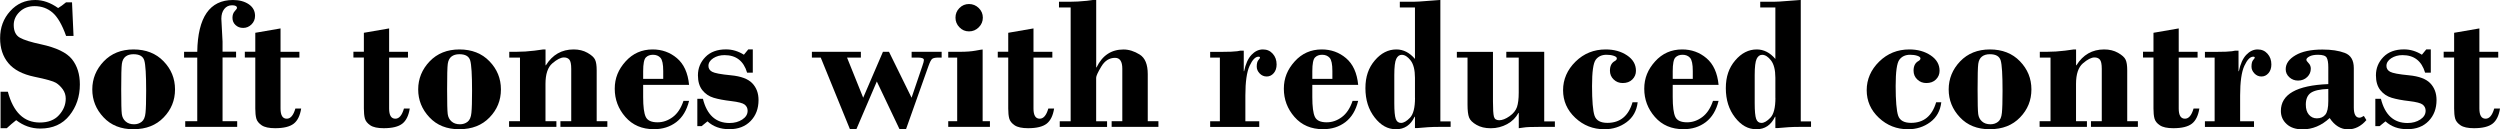
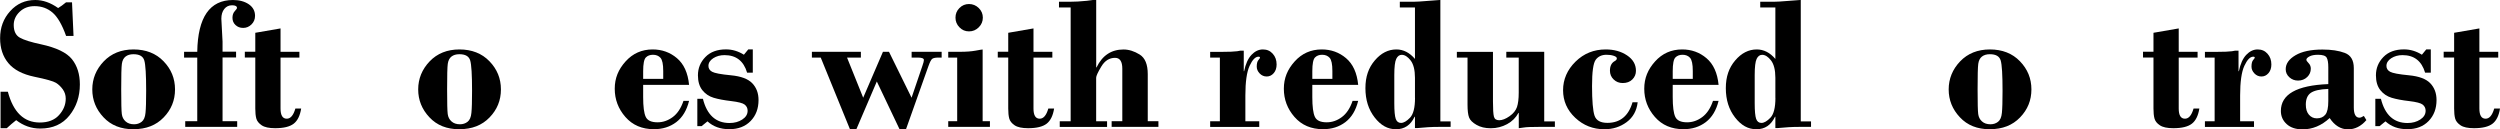
<svg xmlns="http://www.w3.org/2000/svg" id="_レイヤー_2" data-name="レイヤー 2" viewBox="0 0 497.08 25.7">
  <defs>
    <style>
      .cls-1 {
        isolation: isolate;
      }
    </style>
  </defs>
  <g id="_レイヤー_2-2" data-name=" レイヤー 2">
    <g id="_レイヤー_1-2" data-name=" レイヤー 1-2">
      <g class="cls-1">
        <g class="cls-1">
          <path d="M14.32.46l.3,6.68h-1.48c-.78-2.2-1.67-3.74-2.66-4.61-1-.87-2.2-1.31-3.61-1.31-1.2,0-2.19.38-2.97,1.13-.78.75-1.17,1.63-1.17,2.62,0,1.22.41,2.07,1.22,2.52.82.46,2.22.9,4.21,1.32,3.05.66,5.1,1.65,6.15,2.96,1.05,1.32,1.57,2.99,1.57,5.02,0,2.39-.69,4.44-2.07,6.17-1.38,1.73-3.31,2.6-5.8,2.6-1.77,0-3.36-.56-4.79-1.67-.69.54-1.32,1.08-1.87,1.6H.11v-7.25h1.45c1.09,4.08,3.2,6.12,6.35,6.12,1.66,0,2.93-.49,3.82-1.47.89-.98,1.34-2.07,1.34-3.28,0-.68-.19-1.29-.58-1.84-.39-.54-.84-.98-1.36-1.3-.52-.32-1.95-.73-4.3-1.21-2.35-.49-4.07-1.39-5.17-2.71s-1.64-2.97-1.64-4.95c0-2.13.67-3.92,2.01-5.39C3.35.74,5.02,0,7.02,0c1.52,0,3.03.53,4.54,1.6.48-.28,1-.66,1.56-1.13h1.21Z" />
          <path d="M26.54,25.7c-2.49,0-4.48-.79-5.96-2.38-1.49-1.58-2.23-3.43-2.23-5.54s.76-3.99,2.27-5.57,3.49-2.38,5.93-2.38,4.46.78,5.97,2.35c1.52,1.57,2.28,3.43,2.28,5.6s-.75,4.01-2.26,5.57c-1.5,1.56-3.5,2.34-5.99,2.34ZM26.54,10.78c-.66,0-1.19.16-1.58.47-.4.31-.64.8-.73,1.45-.09.65-.13,2.34-.13,5.07s.04,4.29.12,4.9c.08.61.33,1.1.75,1.47.42.38.98.57,1.69.57.57,0,1.07-.16,1.5-.49.43-.33.69-.92.77-1.78.09-.86.13-2.32.13-4.37,0-3.2-.12-5.22-.37-6.05-.25-.83-.96-1.24-2.14-1.24Z" />
          <path d="M44.25,11.45v12.65h2.91v1.13h-10.33v-1.13h2.39v-12.65h-2.62v-1.15h2.62c.11-6.87,2.48-10.3,7.11-10.3,1.26,0,2.31.29,3.14.85.83.57,1.24,1.34,1.24,2.3,0,.68-.24,1.25-.71,1.71-.47.46-1.02.69-1.65.69s-1.11-.19-1.52-.57c-.41-.38-.61-.86-.61-1.44,0-.54.15-.98.45-1.31.3-.33.45-.54.45-.64,0-.36-.33-.54-.98-.54s-1.16.25-1.55.74c-.39.5-.58,1.14-.58,1.93l.24,4.56v2h2.69v1.15h-2.69Z" />
          <path d="M55.78,5.66v4.64h3.75v1.15h-3.75v10.13c0,1.35.41,2.02,1.24,2.02.75,0,1.32-.67,1.71-2.02h1.15c-.22,1.41-.72,2.42-1.48,3.01-.77.6-2,.9-3.69.9-1.21,0-2.11-.19-2.68-.58s-.93-.83-1.07-1.35c-.14-.52-.2-1.18-.2-1.99v-10.13h-2.08v-1.15h2.08v-3.77l5.03-.87Z" />
-           <path d="M77.37,5.66v4.64h3.75v1.15h-3.75v10.13c0,1.35.41,2.02,1.24,2.02.75,0,1.32-.67,1.71-2.02h1.15c-.22,1.41-.72,2.42-1.48,3.01-.77.6-2,.9-3.69.9-1.21,0-2.11-.19-2.68-.58s-.93-.83-1.07-1.35c-.14-.52-.2-1.18-.2-1.99v-10.13h-2.08v-1.15h2.08v-3.77l5.03-.87Z" />
          <path d="M91.34,25.7c-2.49,0-4.48-.79-5.96-2.38-1.49-1.58-2.23-3.43-2.23-5.54s.76-3.99,2.27-5.57,3.49-2.38,5.93-2.38,4.46.78,5.97,2.35c1.52,1.57,2.28,3.43,2.28,5.6s-.75,4.01-2.26,5.57c-1.5,1.56-3.5,2.34-5.99,2.34ZM91.34,10.78c-.66,0-1.19.16-1.58.47-.4.31-.64.8-.73,1.45-.09.65-.13,2.34-.13,5.07s.04,4.29.12,4.9c.08.61.33,1.1.75,1.47.42.38.98.57,1.69.57.57,0,1.07-.16,1.5-.49.43-.33.69-.92.77-1.78.09-.86.13-2.32.13-4.37,0-3.2-.12-5.22-.37-6.05-.25-.83-.96-1.24-2.14-1.24Z" />
-           <path d="M108.47,9.83v3.15h.07c1.31-2.1,3.15-3.15,5.51-3.15,1.05,0,1.97.22,2.76.67.79.45,1.3.9,1.51,1.37.22.46.32,1.17.32,2.11v10.12h2.12v1.13h-9.33v-1.13h2.15v-10.41c0-.94-.13-1.55-.38-1.84-.25-.29-.61-.43-1.07-.43-.62,0-1.39.39-2.3,1.17-.92.78-1.37,2.15-1.37,4.11v7.4h2.17v1.13h-9.41v-1.13h2.17v-12.65h-2.13v-1.15h1.36c1.23,0,2.44-.08,3.65-.23l1.66-.23h.54Z" />
          <path d="M137.01,16.88h-9.13v2.42c0,1.9.17,3.21.51,3.93.34.73,1.12,1.09,2.35,1.09,1.08,0,2.08-.35,3.02-1.04.93-.69,1.65-1.77,2.14-3.23h1.11c-.46,1.88-1.31,3.29-2.54,4.23-1.24.94-2.72,1.41-4.45,1.41-2.36,0-4.25-.81-5.67-2.43-1.42-1.62-2.12-3.49-2.12-5.61s.72-3.84,2.15-5.43c1.43-1.59,3.23-2.39,5.38-2.39,1.86,0,3.47.58,4.84,1.74,1.37,1.16,2.18,2.93,2.41,5.31ZM127.88,15.68h3.99v-1.56c0-1.35-.18-2.22-.55-2.63-.37-.4-.86-.6-1.49-.6-.59,0-1.07.18-1.42.54-.35.36-.53,1.27-.53,2.73v1.52Z" />
          <path d="M149.68,9.83v4.62h-1.13c-.69-2.33-2.19-3.49-4.49-3.49-.87,0-1.61.21-2.25.62-.63.42-.95.92-.95,1.52,0,.51.24.9.73,1.17.49.27,1.73.51,3.74.7s3.42.72,4.25,1.59c.83.87,1.24,1.98,1.24,3.33,0,1.7-.52,3.09-1.57,4.17-1.05,1.08-2.46,1.63-4.24,1.63s-3.2-.52-4.34-1.56l-1.17.95h-.85v-5.44h1.11c.8,3.22,2.57,4.82,5.29,4.82.98,0,1.82-.23,2.53-.69.71-.46,1.07-1.04,1.07-1.75,0-.5-.19-.9-.57-1.21-.38-.31-1.27-.54-2.69-.71s-2.58-.38-3.5-.66c-.92-.28-1.66-.78-2.25-1.52-.58-.74-.87-1.72-.87-2.94,0-1.41.49-2.62,1.48-3.64.99-1.02,2.36-1.52,4.1-1.52,1.24,0,2.42.35,3.56,1.06l.87-1.06h.87Z" />
          <path d="M161.43,10.3h9.74v1.15h-2.75l3.21,7.98,3.93-9.13h1.2l4.49,9.13,2.17-6.39c.19-.53.28-.9.28-1.11,0-.32-.4-.48-1.18-.48h-1.26v-1.15h5.97v1.15h-.69c-.58,0-.98.09-1.2.26-.22.17-.47.68-.77,1.52l-4.43,12.47h-1.28l-4.52-9.5-4.07,9.5h-1.27l-5.81-14.25h-1.76v-1.15Z" />
          <path d="M195.38,9.83v14.27h1.45v1.13h-8.29v-1.13h1.78v-12.65h-1.78v-1.15h2.36c1.22,0,2.25-.08,3.08-.23.83-.16,1.3-.23,1.41-.23ZM189.98,3.51c0-.75.26-1.39.79-1.92.53-.53,1.16-.79,1.9-.79s1.4.27,1.94.8c.54.53.81,1.17.81,1.91s-.27,1.38-.81,1.92c-.54.54-1.18.81-1.94.81s-1.38-.27-1.9-.81c-.53-.54-.79-1.18-.79-1.92Z" />
          <path d="M205.49,5.66v4.64h3.75v1.15h-3.75v10.13c0,1.35.41,2.02,1.24,2.02.75,0,1.32-.67,1.71-2.02h1.15c-.22,1.41-.72,2.42-1.48,3.01-.77.6-2,.9-3.69.9-1.21,0-2.11-.19-2.68-.58s-.93-.83-1.07-1.35c-.14-.52-.2-1.18-.2-1.99v-10.13h-2.08v-1.15h2.08v-3.77l5.03-.87Z" />
          <path d="M217.96,0v13.4h.07c1.15-2.38,2.94-3.56,5.36-3.56,1.06,0,2.13.33,3.21,1,1.08.67,1.61,1.97,1.61,3.9v9.36h2.12v1.13h-9.3v-1.13h2.12v-10.44c0-1.44-.48-2.16-1.43-2.16-1.14,0-2.05.57-2.74,1.72-.69,1.14-1.03,1.89-1.03,2.24v8.65h2.17v1.13h-9.41v-1.13h2.17V1.48h-2.32V.35h2.05c1.08,0,2.24-.06,3.48-.19l1.28-.17h.58Z" />
          <path d="M247.3,10.06v4.1h.07c.3-1.46.79-2.54,1.47-3.26.68-.71,1.43-1.07,2.26-1.07s1.46.29,1.97.86c.51.57.76,1.28.76,2.12,0,.72-.19,1.3-.58,1.74-.38.44-.85.66-1.39.66s-1.01-.2-1.4-.61c-.39-.41-.58-.86-.58-1.35,0-.62.11-1.05.33-1.3.22-.25.32-.41.32-.48,0-.14-.1-.2-.3-.2-.62,0-1.21.61-1.77,1.82-.56,1.21-.84,3.18-.84,5.91v5.11h2.76v1.13h-9.76v-1.13h1.93v-12.65h-1.93v-1.15h2.47c1.31,0,2.28-.04,2.89-.12l.67-.12h.65Z" />
          <path d="M270.06,16.88h-9.13v2.42c0,1.9.17,3.21.51,3.93.34.73,1.12,1.09,2.35,1.09,1.08,0,2.08-.35,3.01-1.04.93-.69,1.65-1.77,2.14-3.23h1.11c-.46,1.88-1.31,3.29-2.54,4.23-1.24.94-2.72,1.41-4.45,1.41-2.36,0-4.25-.81-5.67-2.43-1.42-1.62-2.12-3.49-2.12-5.61s.72-3.84,2.15-5.43c1.43-1.59,3.23-2.39,5.38-2.39,1.86,0,3.47.58,4.84,1.74,1.37,1.16,2.18,2.93,2.41,5.31ZM260.93,15.68h3.99v-1.56c0-1.35-.18-2.22-.55-2.63-.37-.4-.86-.6-1.49-.6-.59,0-1.07.18-1.42.54-.35.36-.53,1.27-.53,2.73v1.52Z" />
          <path d="M286.39,0v24.14h2.04v1.09h-2.33c-.76,0-1.46.02-2.12.06l-2.12.17h-.52v-2.25h-.07c-.79,1.66-2.02,2.49-3.69,2.49s-3.04-.78-4.26-2.35c-1.22-1.57-1.83-3.5-1.83-5.81s.62-4.06,1.86-5.52c1.24-1.46,2.67-2.19,4.3-2.19,1.38,0,2.62.63,3.69,1.89V1.48h-3.01V.35h2.65c.61,0,1.62-.06,3.04-.18,1.42-.12,2.21-.18,2.36-.18ZM281.34,19.46v-3.99c0-1.55-.29-2.7-.86-3.45-.58-.75-1.17-1.12-1.77-1.12-.47,0-.83.27-1.09.8-.26.53-.39,1.61-.39,3.23v5.59c0,1.55.1,2.59.29,3.12.19.53.54.8,1.05.8.53,0,1.13-.35,1.79-1.04.66-.69.99-2.01.99-3.94Z" />
          <path d="M307.04,10.3v13.84h2.12v1.09h-3.12c-1.56,0-2.57.04-3.03.12-.46.08-.81.13-1.03.14v-3.04h-.07c-.5.94-1.24,1.68-2.24,2.23-1,.54-2.08.82-3.24.82s-2.06-.22-2.85-.67c-.79-.45-1.28-.94-1.48-1.47-.21-.54-.31-1.39-.31-2.57v-9.33h-2.12v-1.15h7.18v9.89c0,1.51.06,2.5.19,2.99s.48.72,1.06.72,1.29-.27,2.04-.8c.75-.53,1.25-1.14,1.48-1.82.23-.68.35-1.63.35-2.86v-6.98h-2.47v-1.15h7.53Z" />
          <path d="M324.6,20.34h1.02c-.2,1.7-.93,3.01-2.2,3.95-1.27.94-2.74,1.41-4.41,1.41-2.25,0-4.18-.76-5.8-2.28-1.62-1.52-2.42-3.35-2.42-5.49s.83-4.06,2.48-5.68c1.65-1.62,3.65-2.42,6-2.42,1.65,0,3.06.39,4.24,1.18,1.18.79,1.77,1.81,1.77,3.07,0,.67-.24,1.24-.72,1.72-.48.48-1.12.71-1.91.71-.71,0-1.31-.23-1.8-.71-.5-.47-.74-1.06-.74-1.76,0-.93.33-1.56.98-1.91.26-.15.39-.32.39-.52,0-.21-.21-.38-.63-.52-.42-.14-.9-.2-1.43-.2-.93,0-1.64.33-2.13.98-.5.66-.74,2.41-.74,5.26s.17,4.93.5,5.88,1.19,1.42,2.56,1.42c2.52,0,4.19-1.37,4.99-4.1Z" />
          <path d="M341.72,16.88h-9.13v2.42c0,1.9.17,3.21.51,3.93.34.73,1.12,1.09,2.35,1.09,1.08,0,2.08-.35,3.01-1.04.93-.69,1.65-1.77,2.14-3.23h1.11c-.46,1.88-1.31,3.29-2.54,4.23-1.24.94-2.72,1.41-4.45,1.41-2.36,0-4.25-.81-5.67-2.43-1.42-1.62-2.12-3.49-2.12-5.61s.72-3.84,2.15-5.43c1.43-1.59,3.23-2.39,5.38-2.39,1.86,0,3.47.58,4.84,1.74,1.37,1.16,2.18,2.93,2.41,5.31ZM332.59,15.68h3.99v-1.56c0-1.35-.18-2.22-.55-2.63-.37-.4-.86-.6-1.49-.6-.59,0-1.07.18-1.42.54-.35.36-.53,1.27-.53,2.73v1.52Z" />
          <path d="M358.05,0v24.14h2.04v1.09h-2.33c-.76,0-1.46.02-2.12.06l-2.12.17h-.52v-2.25h-.07c-.79,1.66-2.02,2.49-3.69,2.49s-3.04-.78-4.26-2.35c-1.22-1.57-1.83-3.5-1.83-5.81s.62-4.06,1.86-5.52c1.24-1.46,2.67-2.19,4.3-2.19,1.38,0,2.62.63,3.69,1.89V1.48h-3.01V.35h2.65c.61,0,1.62-.06,3.04-.18,1.42-.12,2.21-.18,2.36-.18ZM353,19.46v-3.99c0-1.55-.29-2.7-.86-3.45-.58-.75-1.17-1.12-1.77-1.12-.47,0-.83.27-1.09.8-.26.53-.39,1.61-.39,3.23v5.59c0,1.55.1,2.59.29,3.12.19.53.54.8,1.05.8.53,0,1.13-.35,1.79-1.04.66-.69.99-2.01.99-3.94Z" />
-           <path d="M384.97,20.34h1.02c-.2,1.7-.93,3.01-2.2,3.95-1.27.94-2.74,1.41-4.41,1.41-2.25,0-4.18-.76-5.8-2.28-1.62-1.52-2.42-3.35-2.42-5.49s.83-4.06,2.48-5.68c1.65-1.62,3.65-2.42,6-2.42,1.65,0,3.06.39,4.24,1.18,1.18.79,1.77,1.81,1.77,3.07,0,.67-.24,1.24-.72,1.72-.48.48-1.12.71-1.91.71-.71,0-1.31-.23-1.8-.71-.5-.47-.74-1.06-.74-1.76,0-.93.33-1.56.98-1.91.26-.15.39-.32.39-.52,0-.21-.21-.38-.63-.52-.42-.14-.9-.2-1.43-.2-.93,0-1.64.33-2.13.98-.5.66-.74,2.41-.74,5.26s.17,4.93.5,5.88,1.19,1.42,2.56,1.42c2.52,0,4.19-1.37,4.99-4.1Z" />
          <path d="M395.65,25.7c-2.49,0-4.48-.79-5.96-2.38-1.49-1.58-2.23-3.43-2.23-5.54s.76-3.99,2.27-5.57c1.51-1.58,3.49-2.38,5.93-2.38s4.46.78,5.97,2.35c1.52,1.57,2.28,3.43,2.28,5.6s-.75,4.01-2.26,5.57c-1.5,1.56-3.5,2.34-5.99,2.34ZM395.65,10.78c-.66,0-1.19.16-1.58.47-.4.31-.64.8-.73,1.45-.09.65-.13,2.34-.13,5.07s.04,4.29.12,4.9c.08.61.33,1.1.75,1.47.42.38.98.57,1.69.57.57,0,1.07-.16,1.5-.49.43-.33.69-.92.77-1.78.09-.86.13-2.32.13-4.37,0-3.2-.12-5.22-.37-6.05-.25-.83-.96-1.24-2.14-1.24Z" />
-           <path d="M412.79,9.83v3.15h.07c1.31-2.1,3.15-3.15,5.51-3.15,1.05,0,1.97.22,2.76.67.79.45,1.3.9,1.51,1.37.22.46.32,1.17.32,2.11v10.12h2.12v1.13h-9.33v-1.13h2.15v-10.41c0-.94-.13-1.55-.38-1.84-.25-.29-.61-.43-1.07-.43-.62,0-1.39.39-2.3,1.17s-1.37,2.15-1.37,4.11v7.4h2.17v1.13h-9.41v-1.13h2.17v-12.65h-2.13v-1.15h1.36c1.23,0,2.44-.08,3.65-.23l1.66-.23h.54Z" />
          <path d="M433.2,5.66v4.64h3.75v1.15h-3.75v10.13c0,1.35.41,2.02,1.24,2.02.75,0,1.32-.67,1.71-2.02h1.15c-.22,1.41-.72,2.42-1.48,3.01-.77.6-2,.9-3.69.9-1.21,0-2.11-.19-2.68-.58-.58-.38-.93-.83-1.07-1.35s-.2-1.18-.2-1.99v-10.13h-2.08v-1.15h2.08v-3.77l5.03-.87Z" />
        </g>
        <g class="cls-1">
          <path d="M445.09,10.06v4.1h.07c.3-1.46.79-2.54,1.47-3.26.68-.71,1.43-1.07,2.26-1.07s1.46.29,1.97.86c.51.57.76,1.28.76,2.12,0,.72-.19,1.3-.58,1.74-.38.44-.85.66-1.39.66s-1.01-.2-1.4-.61c-.39-.41-.58-.86-.58-1.35,0-.62.11-1.05.32-1.3.22-.25.33-.41.33-.48,0-.14-.1-.2-.3-.2-.62,0-1.21.61-1.77,1.82s-.84,3.18-.84,5.91v5.11h2.76v1.13h-9.76v-1.13h1.93v-12.65h-1.93v-1.15h2.47c1.31,0,2.28-.04,2.89-.12l.67-.12h.65Z" />
        </g>
        <g class="cls-1">
          <path d="M462.94,16.7v-3.34c0-.9-.11-1.54-.33-1.91s-.79-.56-1.71-.56c-.73,0-1.3.11-1.71.33-.41.22-.61.44-.61.66,0,.15.14.37.44.67s.44.67.44,1.11c0,.64-.24,1.2-.72,1.66-.48.46-1.09.7-1.82.7-.67,0-1.24-.22-1.73-.66-.48-.44-.72-.97-.72-1.6,0-1.09.65-2.01,1.94-2.77,1.29-.76,3.08-1.14,5.37-1.14,1.77,0,3.25.22,4.44.67,1.19.45,1.79,1.45,1.79,3.01v7.84c0,1.35.38,2.03,1.13,2.03.21,0,.5-.12.87-.35l.5.83c-1.05,1.22-2.27,1.84-3.66,1.84s-2.66-.75-3.64-2.25c-1.62,1.5-3.42,2.25-5.4,2.25-1.34,0-2.39-.35-3.15-1.05-.77-.7-1.15-1.57-1.15-2.61,0-3.31,3.14-5.09,9.43-5.34ZM462.94,20.1v-2.42c-1.67.06-2.83.33-3.49.79-.66.47-.98,1.24-.98,2.34,0,.84.2,1.51.61,1.99.41.48.93.73,1.58.73.73,0,1.29-.24,1.69-.73.4-.48.59-1.38.59-2.7Z" />
          <path d="M483.32,9.83v4.62h-1.13c-.69-2.33-2.19-3.49-4.49-3.49-.87,0-1.61.21-2.25.62-.63.42-.95.92-.95,1.52,0,.51.24.9.73,1.17.49.27,1.73.51,3.74.7s3.42.72,4.25,1.59c.83.87,1.24,1.98,1.24,3.33,0,1.7-.52,3.09-1.57,4.17-1.04,1.08-2.46,1.63-4.24,1.63s-3.2-.52-4.34-1.56l-1.17.95h-.85v-5.44h1.11c.8,3.22,2.57,4.82,5.29,4.82.98,0,1.82-.23,2.53-.69s1.07-1.04,1.07-1.75c0-.5-.19-.9-.57-1.21-.38-.31-1.27-.54-2.69-.71-1.42-.16-2.58-.38-3.5-.66-.92-.28-1.66-.78-2.25-1.52-.58-.74-.87-1.72-.87-2.94,0-1.41.49-2.62,1.48-3.64.99-1.02,2.36-1.52,4.1-1.52,1.24,0,2.42.35,3.56,1.06l.87-1.06h.87Z" />
          <path d="M492.98,5.66v4.64h3.75v1.15h-3.75v10.13c0,1.35.41,2.02,1.24,2.02.75,0,1.32-.67,1.71-2.02h1.15c-.22,1.41-.72,2.42-1.48,3.01-.77.6-2,.9-3.69.9-1.21,0-2.11-.19-2.68-.58s-.93-.83-1.07-1.35c-.14-.52-.2-1.18-.2-1.99v-10.13h-2.08v-1.15h2.08v-3.77l5.03-.87Z" />
        </g>
      </g>
    </g>
  </g>
</svg>